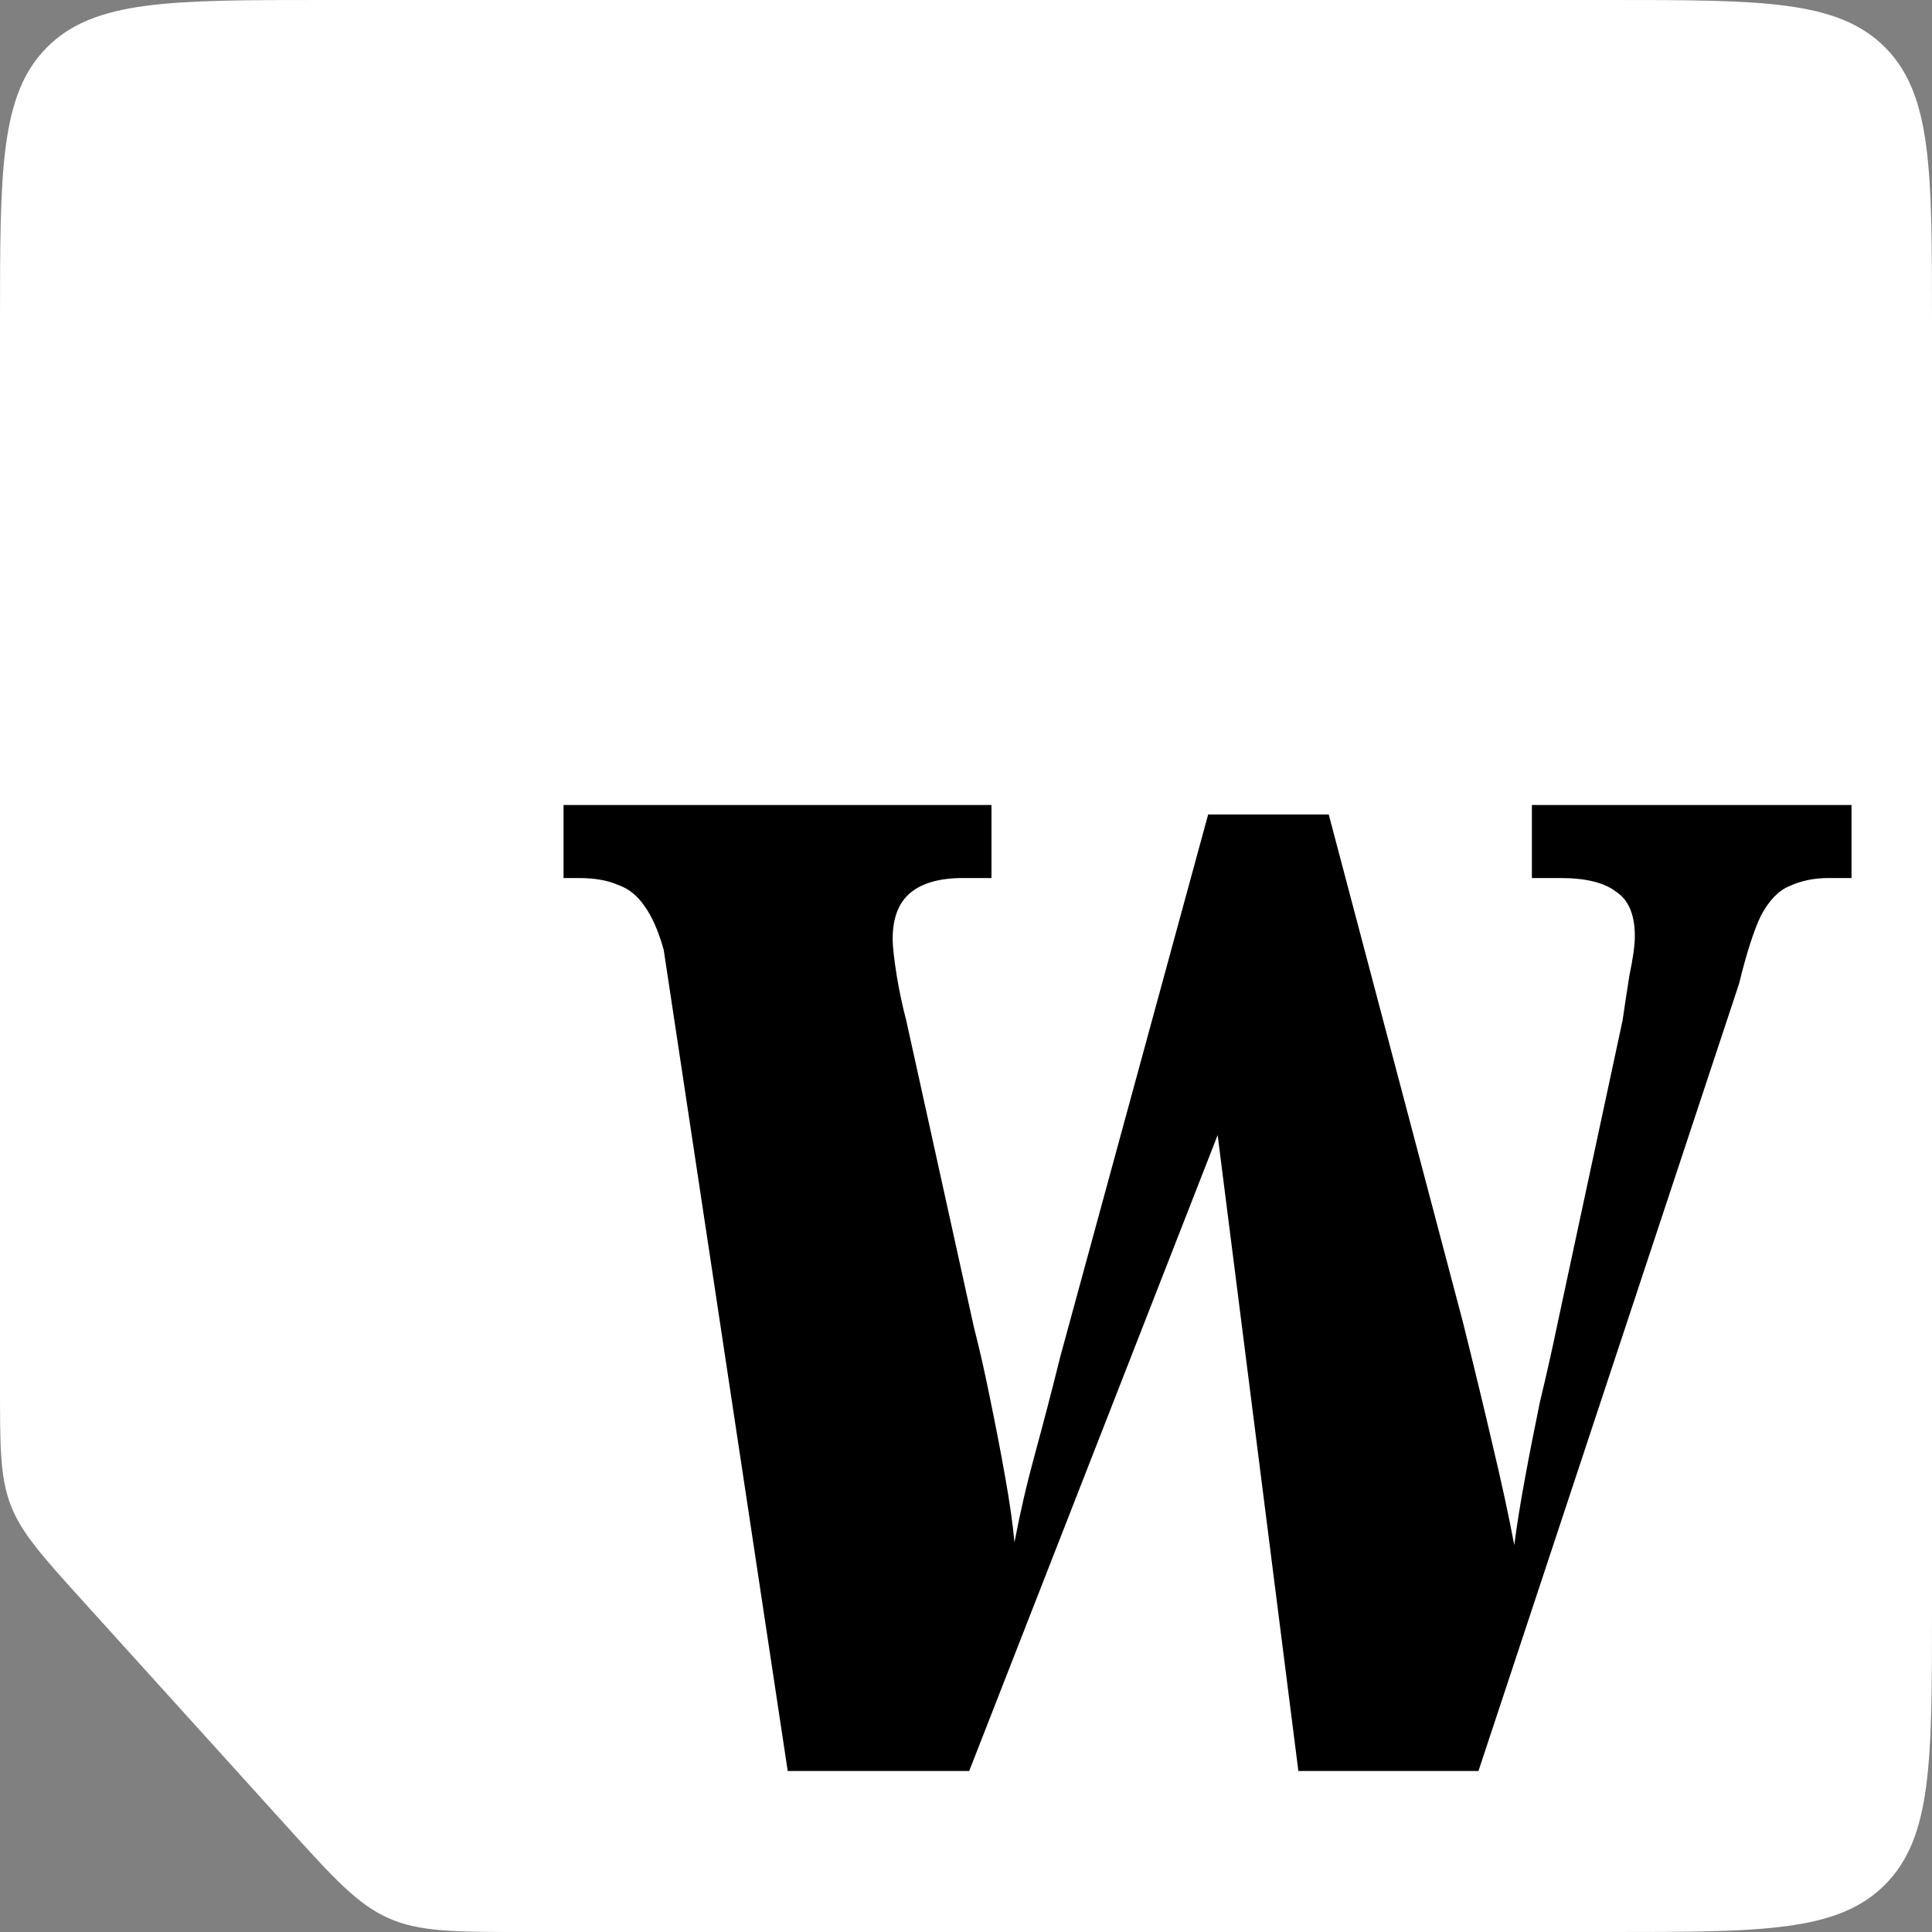
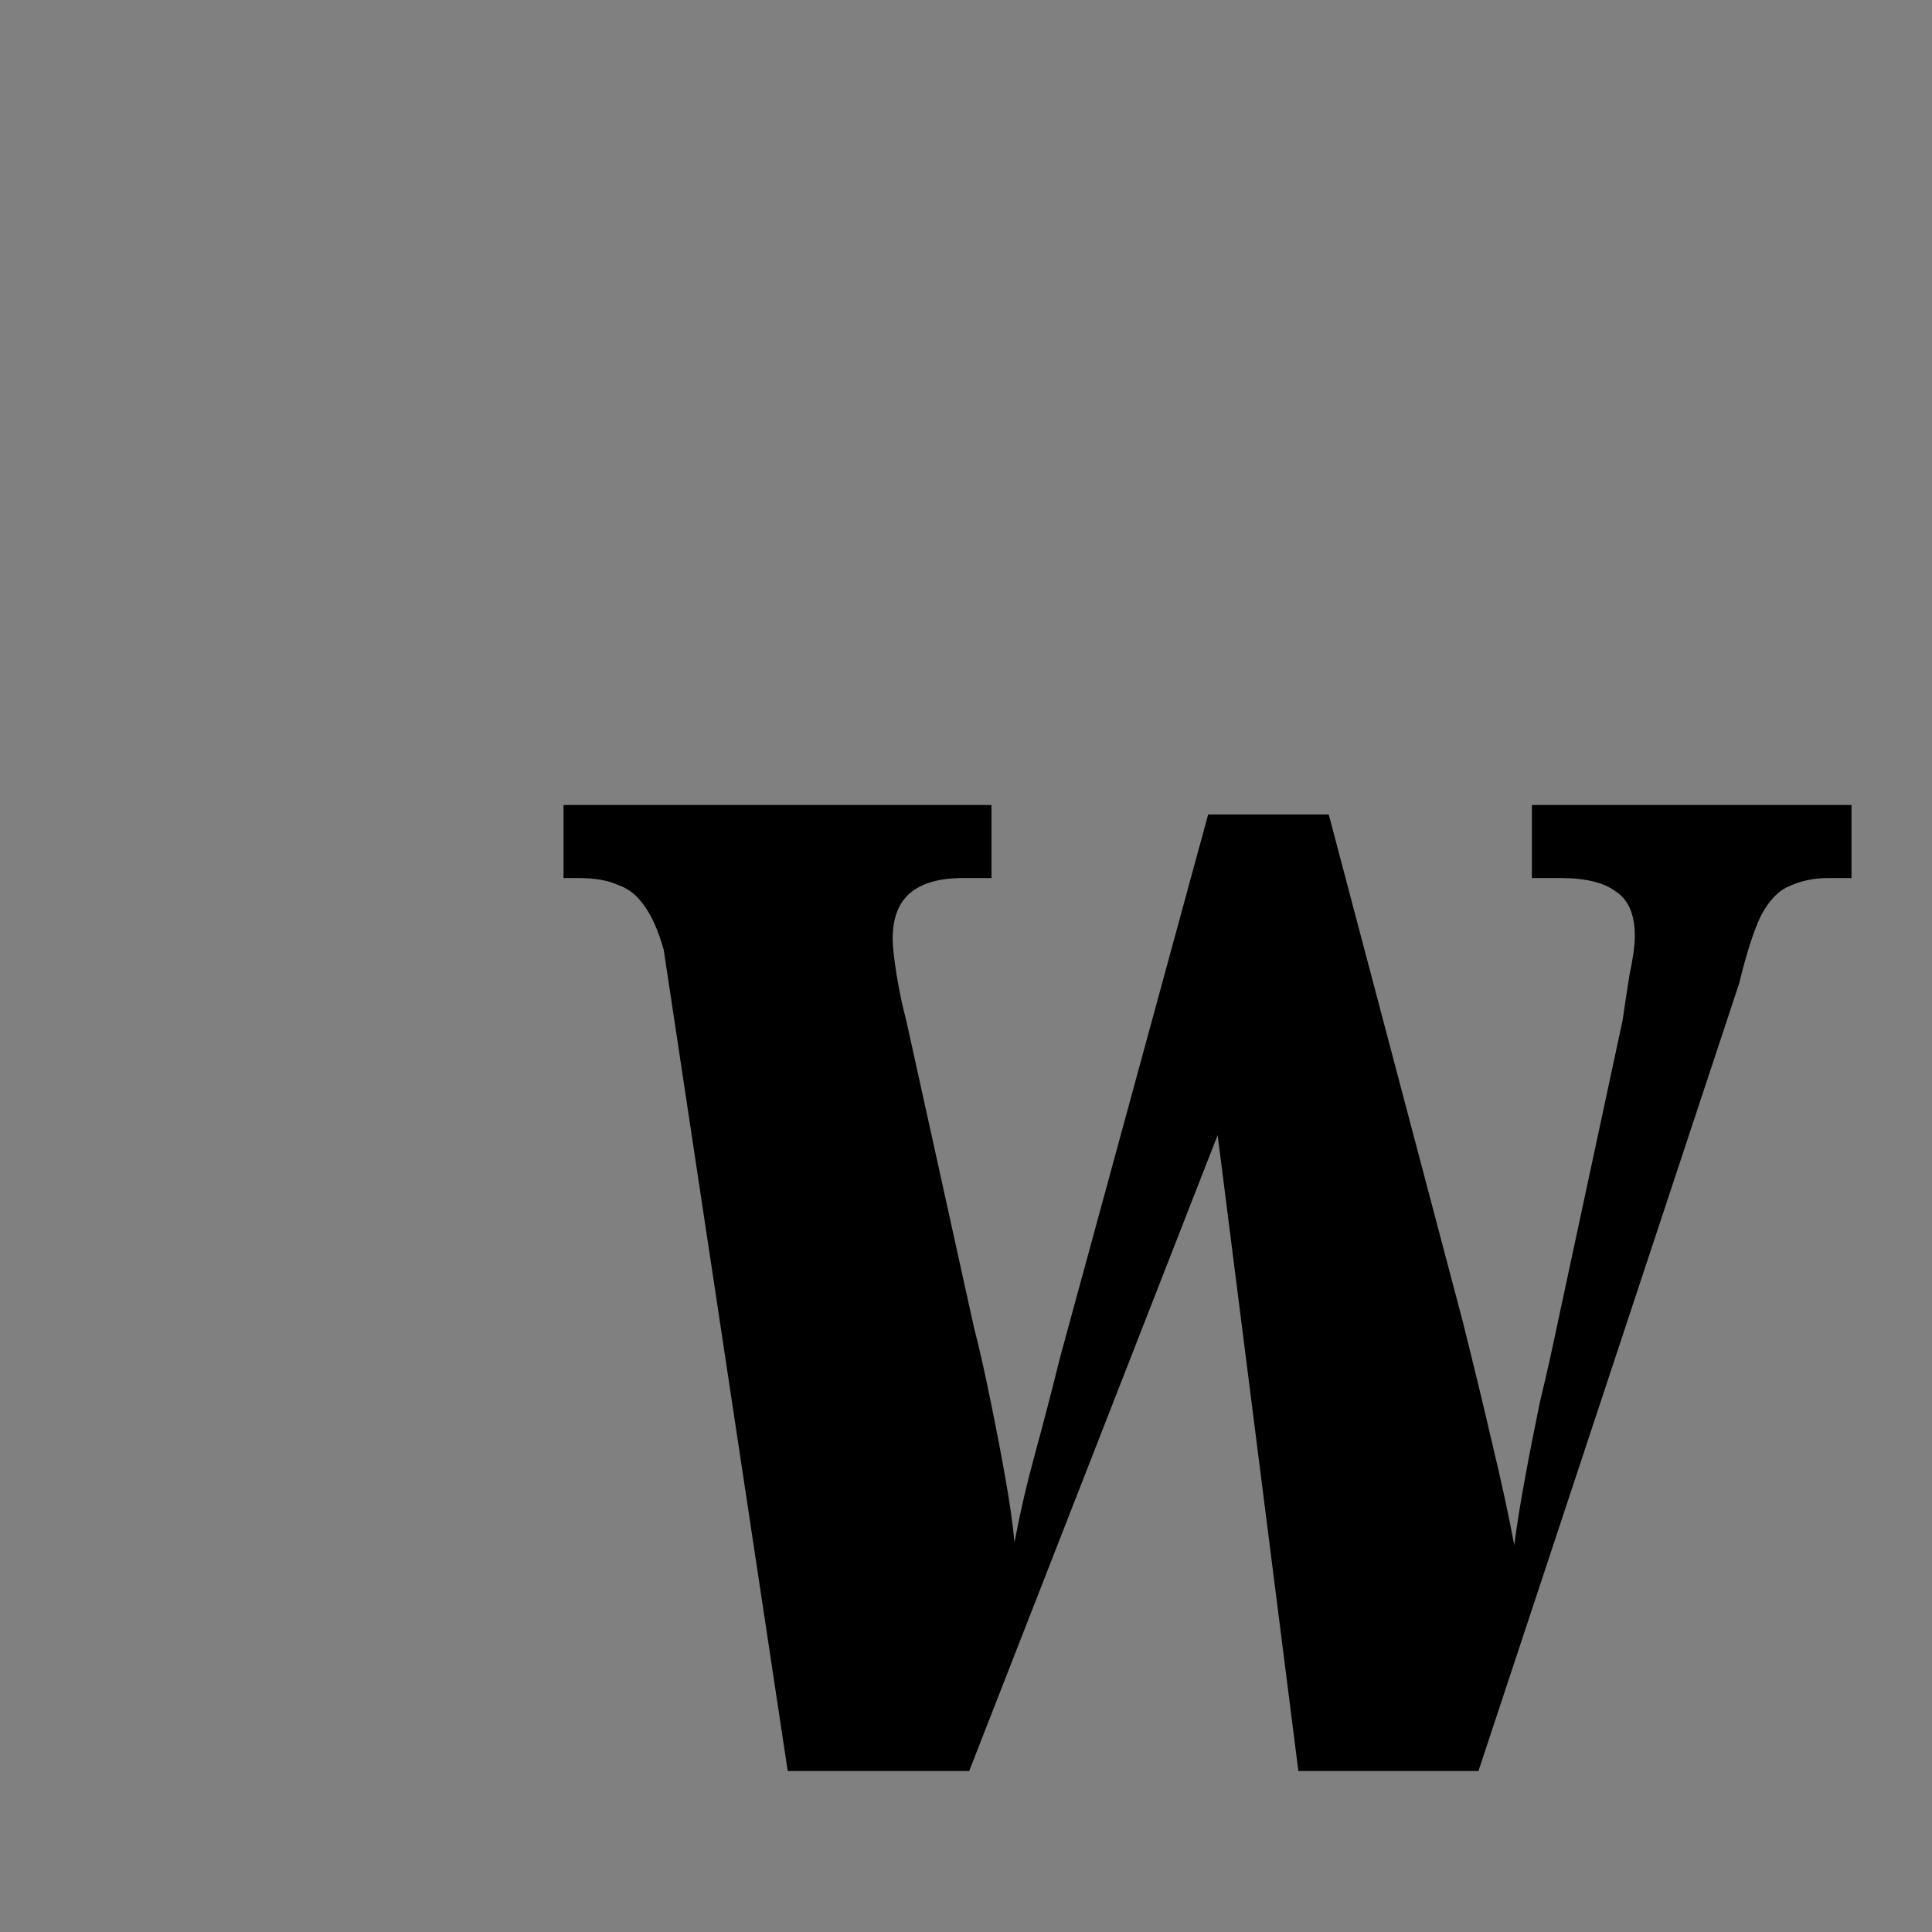
<svg xmlns="http://www.w3.org/2000/svg" width="32" height="32" viewBox="0 0 32 32" fill="none">
  <rect x="0" y="0" width="32" height="32" fill="#808080" stroke="none" />
-   <path fill-rule="evenodd" clip-rule="evenodd" d="M0 5.333C0 2.819 0 1.562 0.781 0.781C1.562 0 2.819 0 5.333 0H26.667C29.181 0 30.438 0 31.219 0.781C32 1.562 32 2.819 32 5.333V26.667C32 29.181 32 30.438 31.219 31.219C30.438 32 29.181 32 26.667 32H8.7C7.534 32 6.952 32 6.435 31.771C5.919 31.541 5.527 31.109 4.745 30.245L1.378 26.524C0.697 25.771 0.357 25.394 0.178 24.931C0 24.469 0 23.961 0 22.945V5.333Z" fill="white" />
  <path d="M10.993 15.731C10.904 15.417 10.799 15.178 10.679 15.014C10.56 14.835 10.41 14.715 10.231 14.655C10.066 14.581 9.849 14.543 9.58 14.543H9.334V13.333H16.422V14.543H15.951C15.562 14.543 15.271 14.626 15.076 14.79C14.882 14.954 14.785 15.208 14.785 15.552C14.785 15.671 14.807 15.873 14.852 16.157C14.897 16.426 14.949 16.672 15.009 16.896L16.131 21.983C16.22 22.327 16.31 22.723 16.4 23.171C16.489 23.604 16.572 24.03 16.646 24.448C16.721 24.866 16.774 25.232 16.803 25.546C16.893 25.068 17.005 24.583 17.14 24.09C17.275 23.597 17.417 23.051 17.566 22.454L20.011 13.49H22.008L24.229 21.893C24.408 22.611 24.573 23.29 24.722 23.933C24.872 24.56 24.991 25.113 25.081 25.591C25.126 25.247 25.186 24.874 25.261 24.471C25.335 24.067 25.418 23.649 25.507 23.216C25.612 22.782 25.709 22.349 25.799 21.916L26.876 16.896C26.906 16.687 26.943 16.441 26.988 16.157C27.048 15.873 27.078 15.656 27.078 15.507C27.078 15.148 26.973 14.902 26.764 14.767C26.569 14.618 26.263 14.543 25.844 14.543H25.373V13.333H30.667V14.543H30.285C30.046 14.543 29.829 14.588 29.635 14.678C29.456 14.752 29.298 14.917 29.164 15.171C29.044 15.425 28.925 15.798 28.805 16.291L24.488 29.333H21.505L20.168 18.801L16.053 29.333H13.047L10.993 15.731Z" fill="black" />
</svg>